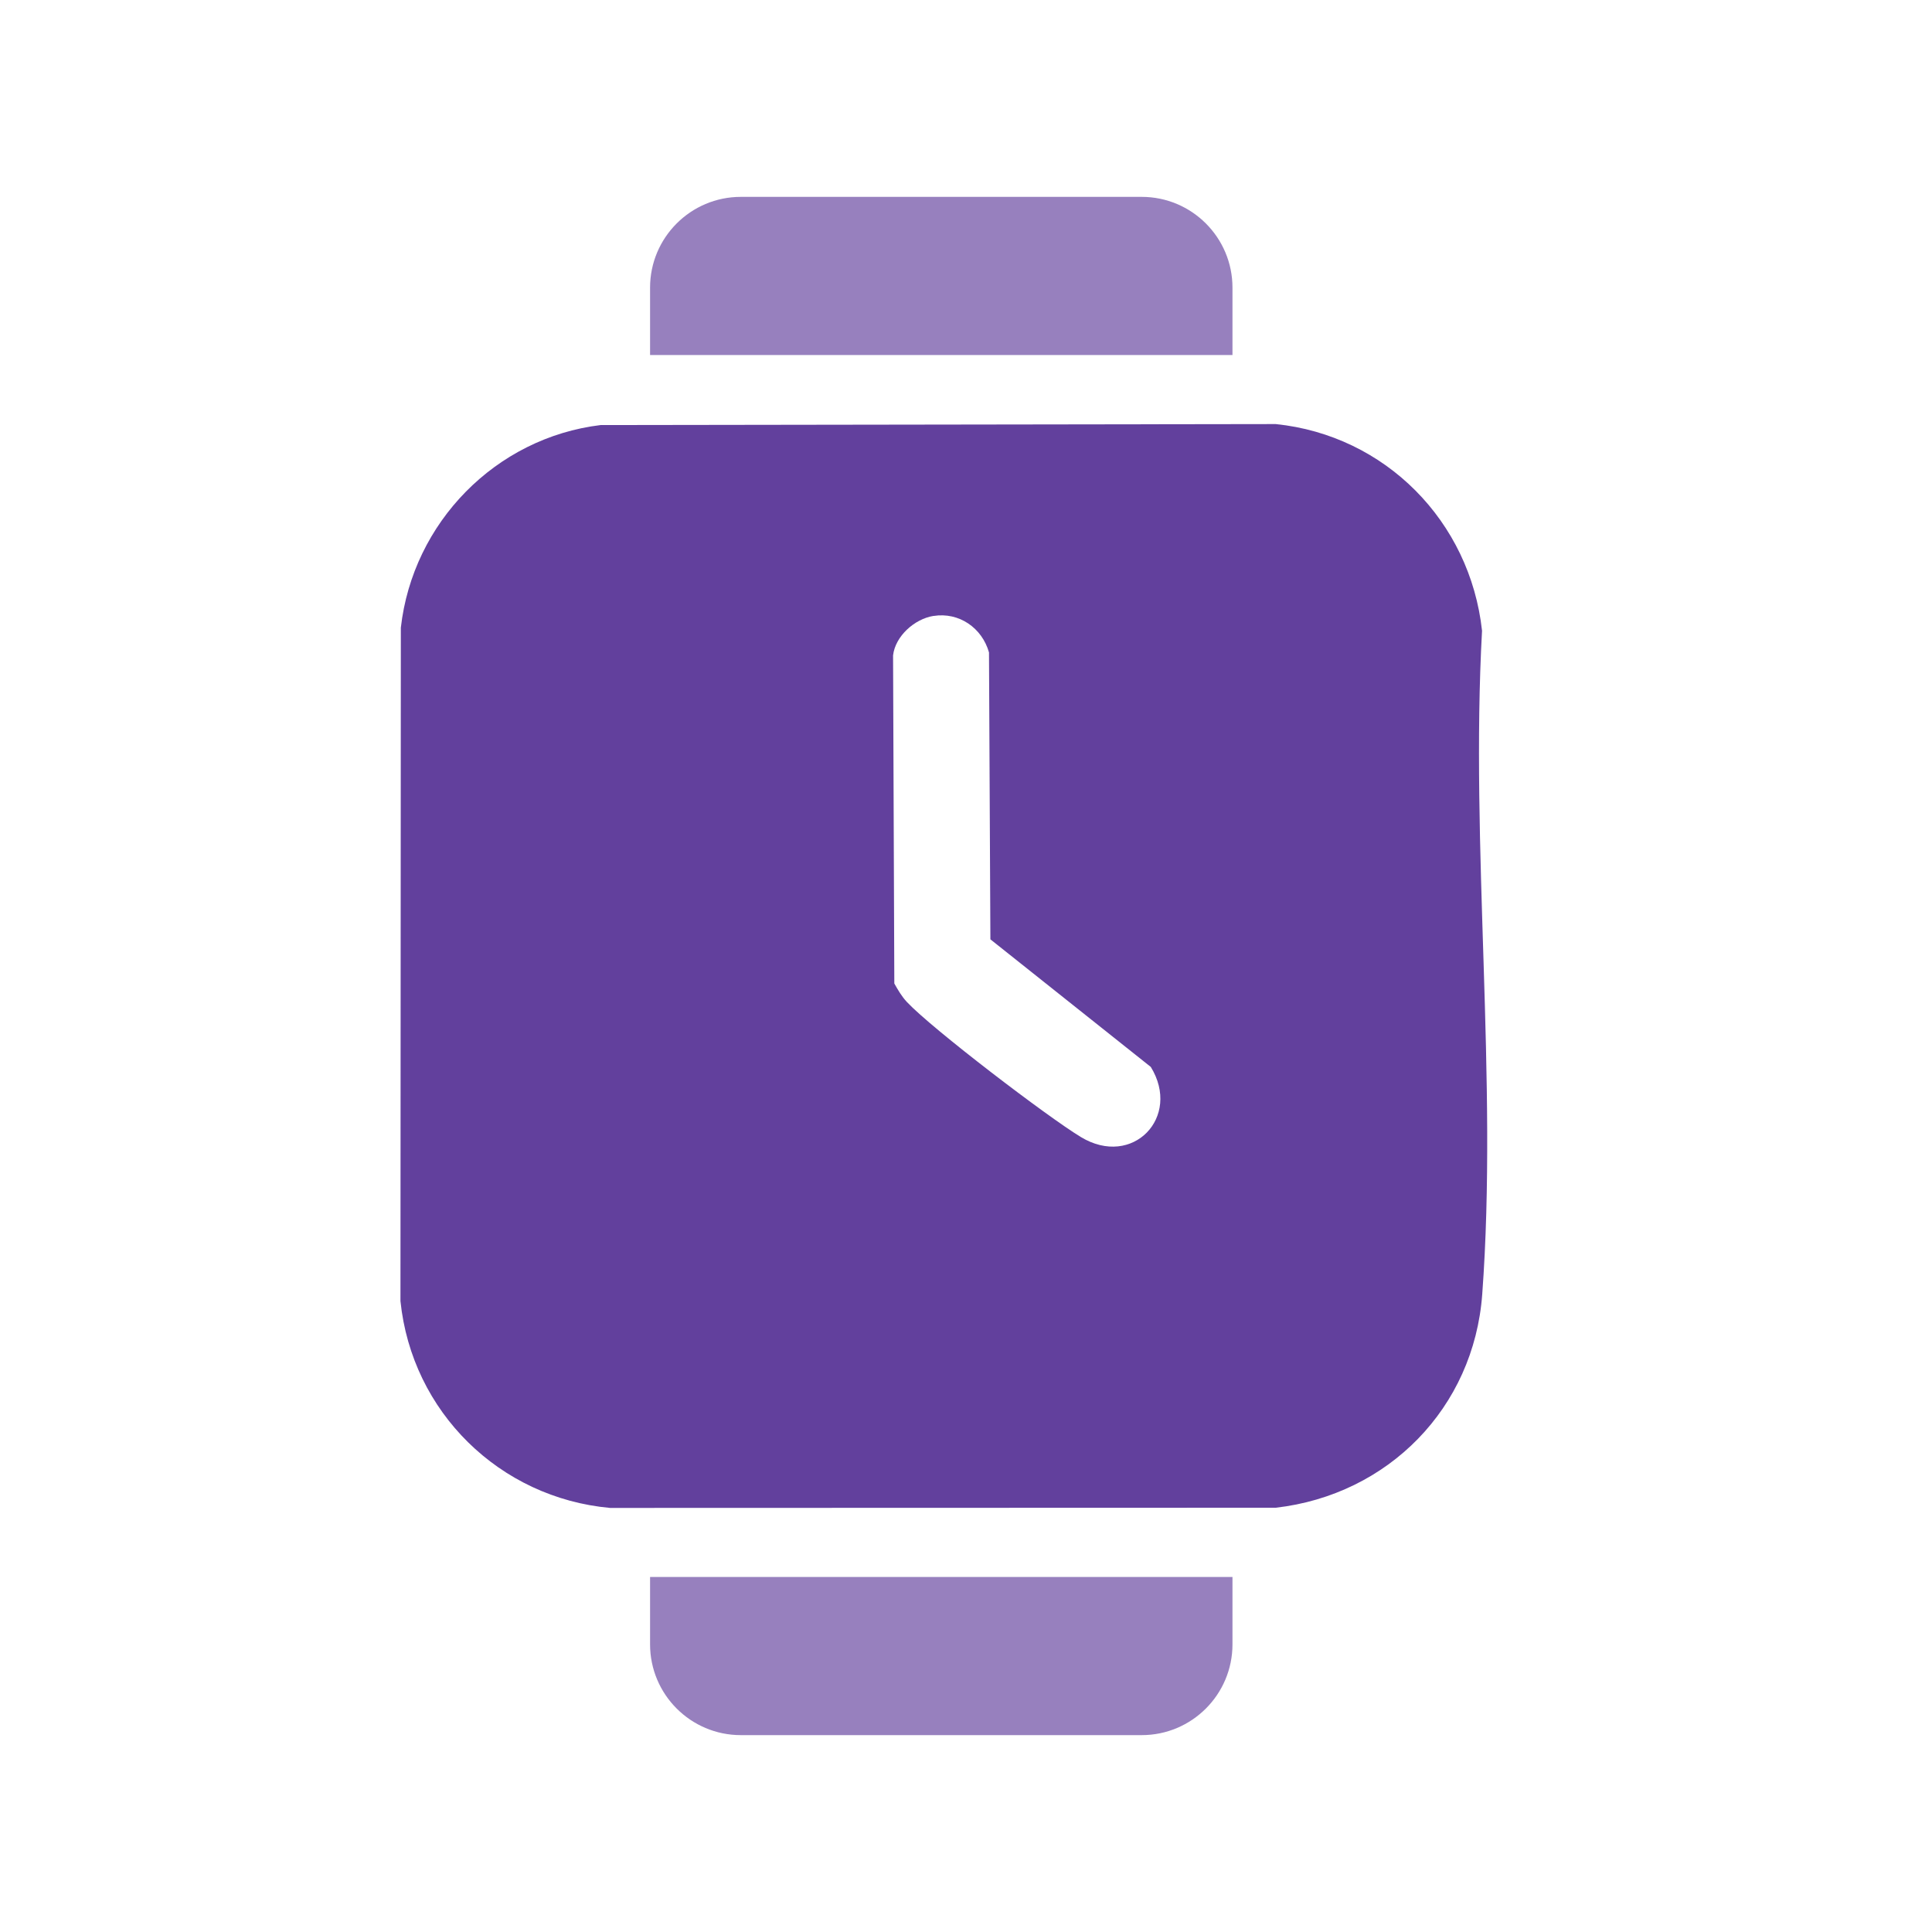
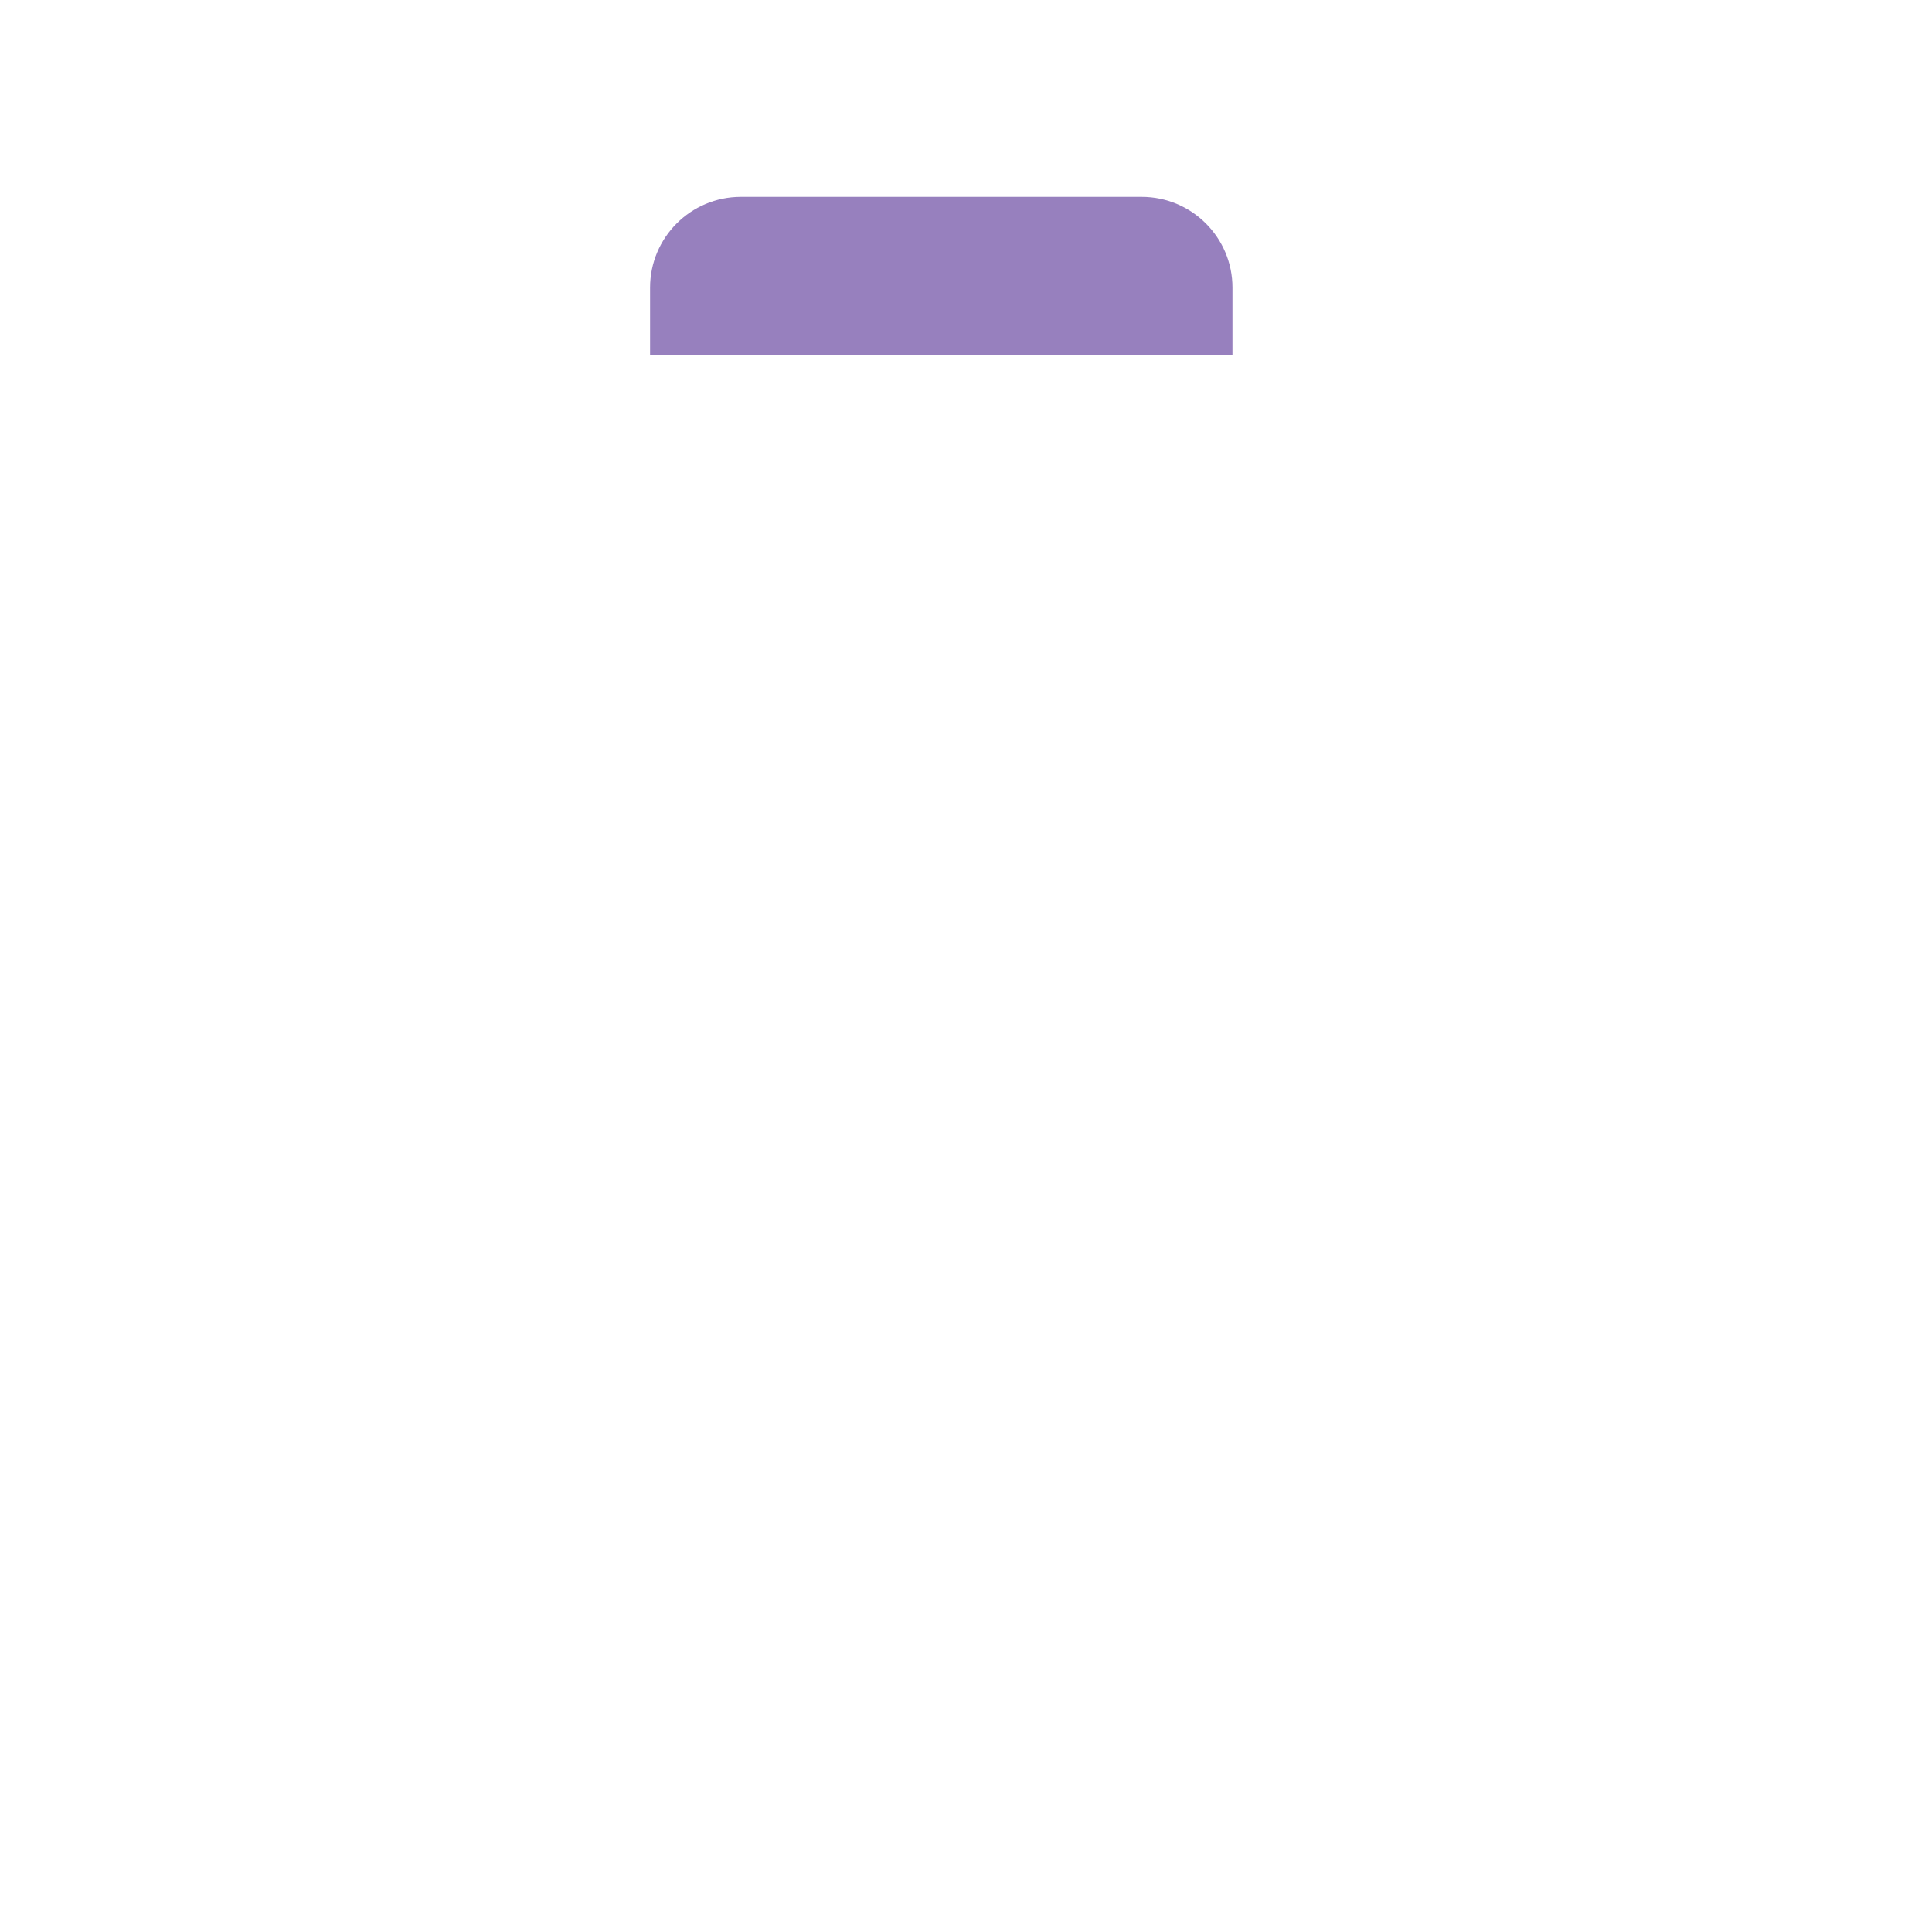
<svg xmlns="http://www.w3.org/2000/svg" id="Layer_1" version="1.1" viewBox="0 0 400 400">
  <defs>
    <style>
      .st0 {
        fill: #9780be;
      }

      .st1 {
        fill: #62409d;
      }
    </style>
  </defs>
-   <path class="st1" d="M124.39,88l139.74-.2c22.68,2.33,40.24,20.13,42.71,42.79-2.46,44.73,3.31,93.06.04,137.38-1.74,23.54-19.48,41.52-42.75,44.19l-137.83.04c-22.88-2.09-41.04-19.9-43.39-42.83l.08-139.42c2.46-21.76,19.64-39.33,41.39-41.95ZM193.26,127.52c-3.9.62-7.9,4.18-8.36,8.17l.26,67.93c.76,1.36,1.55,2.71,2.62,3.85,5.24,5.57,29.12,23.78,36,27.94,10.73,6.5,20.86-4.14,14.48-14.51l-33.21-26.42-.29-59.4c-1.43-5.07-6.19-8.4-11.5-7.55Z" />
-   <path class="st0" d="M134.58,326.5h120.59v13.95c0,10.37-8.42,18.79-18.79,18.79h-83c-10.37,0-18.79-8.42-18.79-18.79v-13.95h0Z" />
  <path class="st0" d="M134.58,40.76h120.59v13.95c0,10.37-8.42,18.79-18.79,18.79h-83c-10.37,0-18.79-8.42-18.79-18.79v-13.95h0Z" transform="translate(389.76 114.26) rotate(180)" />
</svg>